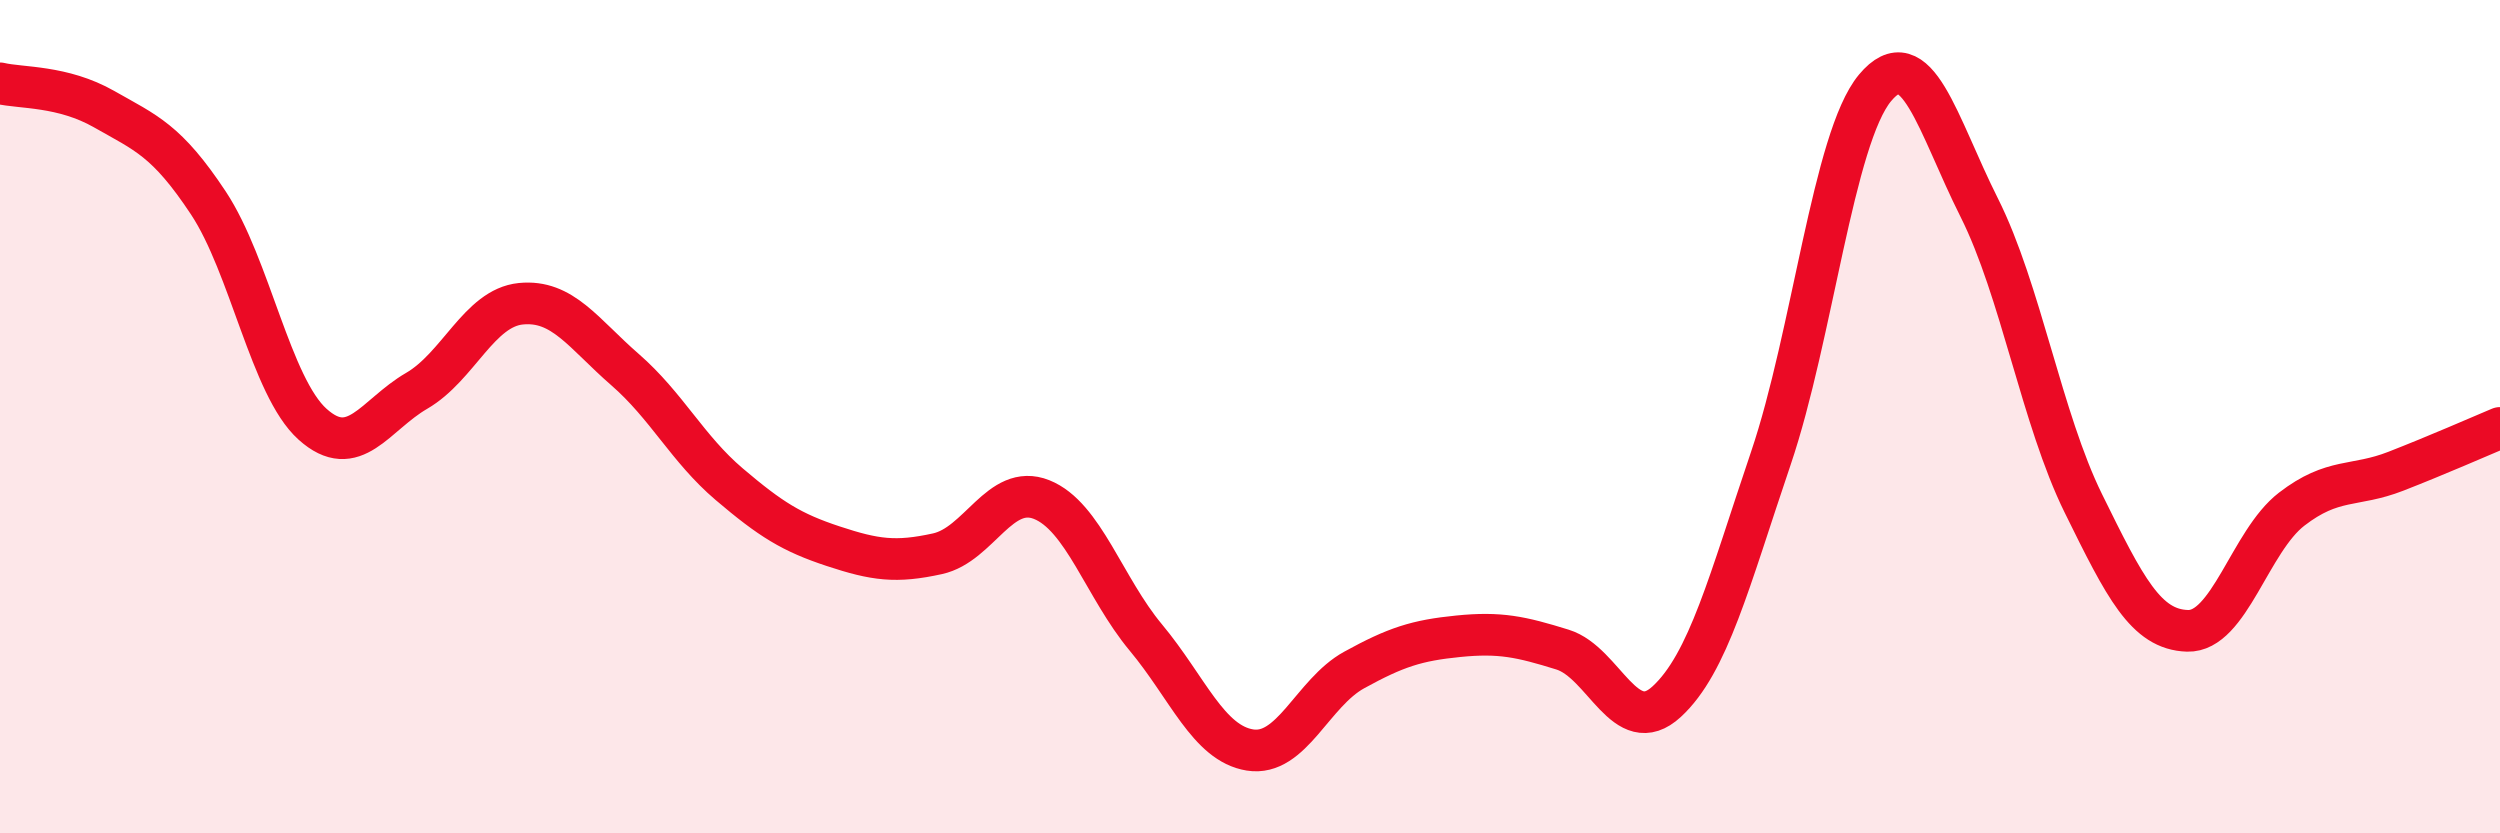
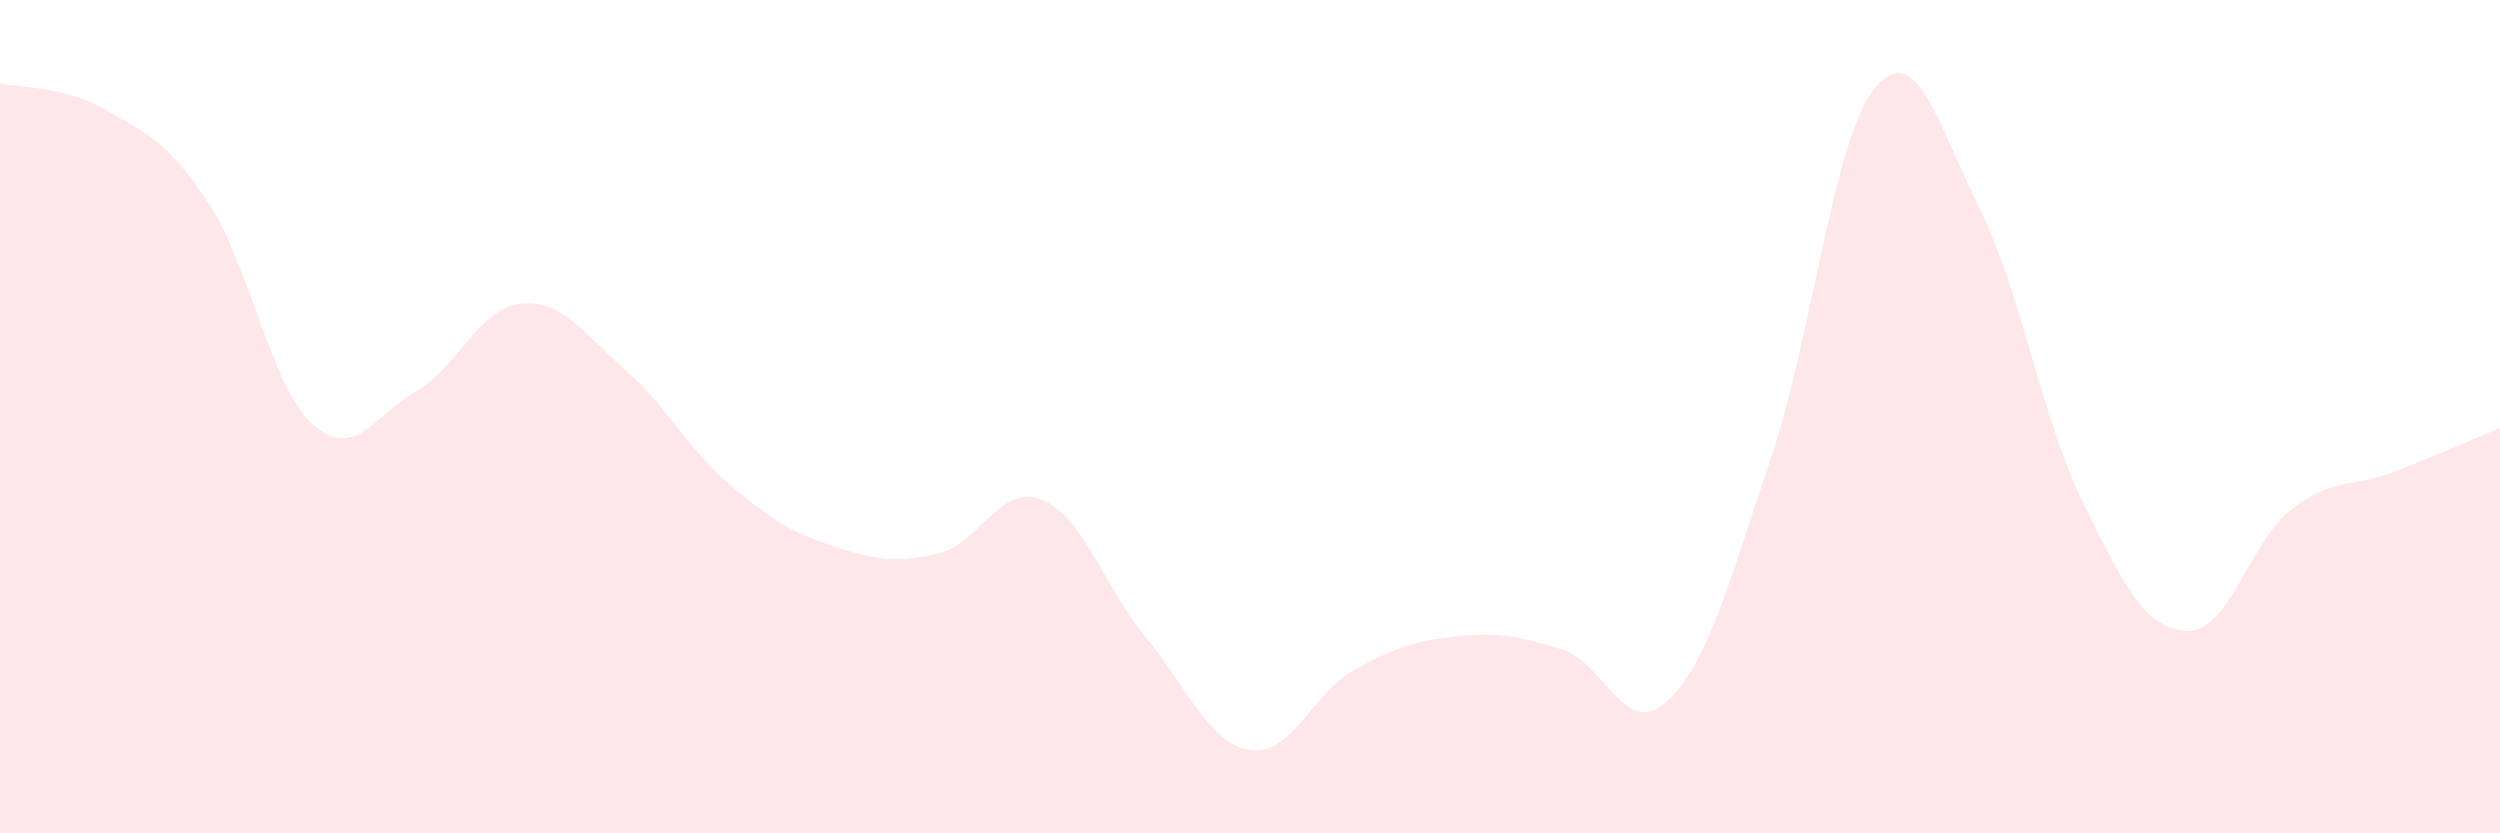
<svg xmlns="http://www.w3.org/2000/svg" width="60" height="20" viewBox="0 0 60 20">
  <path d="M 0,2 C 0.5,2.12 1.5,2.05 2.5,2.62 C 3.5,3.19 4,3.36 5,4.87 C 6,6.38 6.5,9.28 7.5,10.18 C 8.5,11.08 9,9.96 10,9.38 C 11,8.8 11.5,7.39 12.5,7.29 C 13.5,7.19 14,8 15,8.87 C 16,9.74 16.5,10.77 17.5,11.62 C 18.5,12.47 19,12.78 20,13.11 C 21,13.44 21.5,13.51 22.5,13.29 C 23.5,13.07 24,11.59 25,11.99 C 26,12.39 26.5,14.1 27.5,15.3 C 28.5,16.5 29,17.84 30,18 C 31,18.16 31.5,16.63 32.5,16.08 C 33.5,15.53 34,15.37 35,15.27 C 36,15.17 36.5,15.28 37.5,15.59 C 38.5,15.9 39,17.76 40,16.84 C 41,15.92 41.5,13.95 42.5,11 C 43.5,8.05 44,3.31 45,2.11 C 46,0.91 46.5,2.99 47.5,4.98 C 48.5,6.97 49,10.05 50,12.08 C 51,14.11 51.5,15.11 52.5,15.14 C 53.5,15.17 54,12.99 55,12.22 C 56,11.45 56.5,11.7 57.5,11.31 C 58.5,10.92 59.5,10.48 60,10.27L60 20L0 20Z" fill="#EB0A25" opacity="0.1" stroke-linecap="round" stroke-linejoin="round" />
-   <path d="M 0,2 C 0.5,2.12 1.5,2.05 2.5,2.62 C 3.5,3.19 4,3.36 5,4.87 C 6,6.38 6.5,9.28 7.5,10.18 C 8.5,11.08 9,9.96 10,9.38 C 11,8.8 11.5,7.39 12.5,7.29 C 13.5,7.19 14,8 15,8.87 C 16,9.74 16.5,10.77 17.5,11.62 C 18.5,12.47 19,12.78 20,13.11 C 21,13.44 21.5,13.51 22.5,13.29 C 23.5,13.07 24,11.59 25,11.99 C 26,12.39 26.5,14.1 27.5,15.3 C 28.5,16.5 29,17.84 30,18 C 31,18.16 31.5,16.63 32.5,16.08 C 33.5,15.53 34,15.37 35,15.27 C 36,15.17 36.5,15.28 37.5,15.59 C 38.5,15.9 39,17.76 40,16.84 C 41,15.92 41.5,13.95 42.5,11 C 43.5,8.05 44,3.31 45,2.11 C 46,0.91 46.5,2.99 47.5,4.98 C 48.5,6.97 49,10.05 50,12.08 C 51,14.11 51.5,15.11 52.5,15.14 C 53.5,15.17 54,12.99 55,12.22 C 56,11.45 56.5,11.7 57.5,11.31 C 58.5,10.92 59.5,10.48 60,10.27" stroke="#EB0A25" stroke-width="1" fill="none" stroke-linecap="round" stroke-linejoin="round" />
</svg>